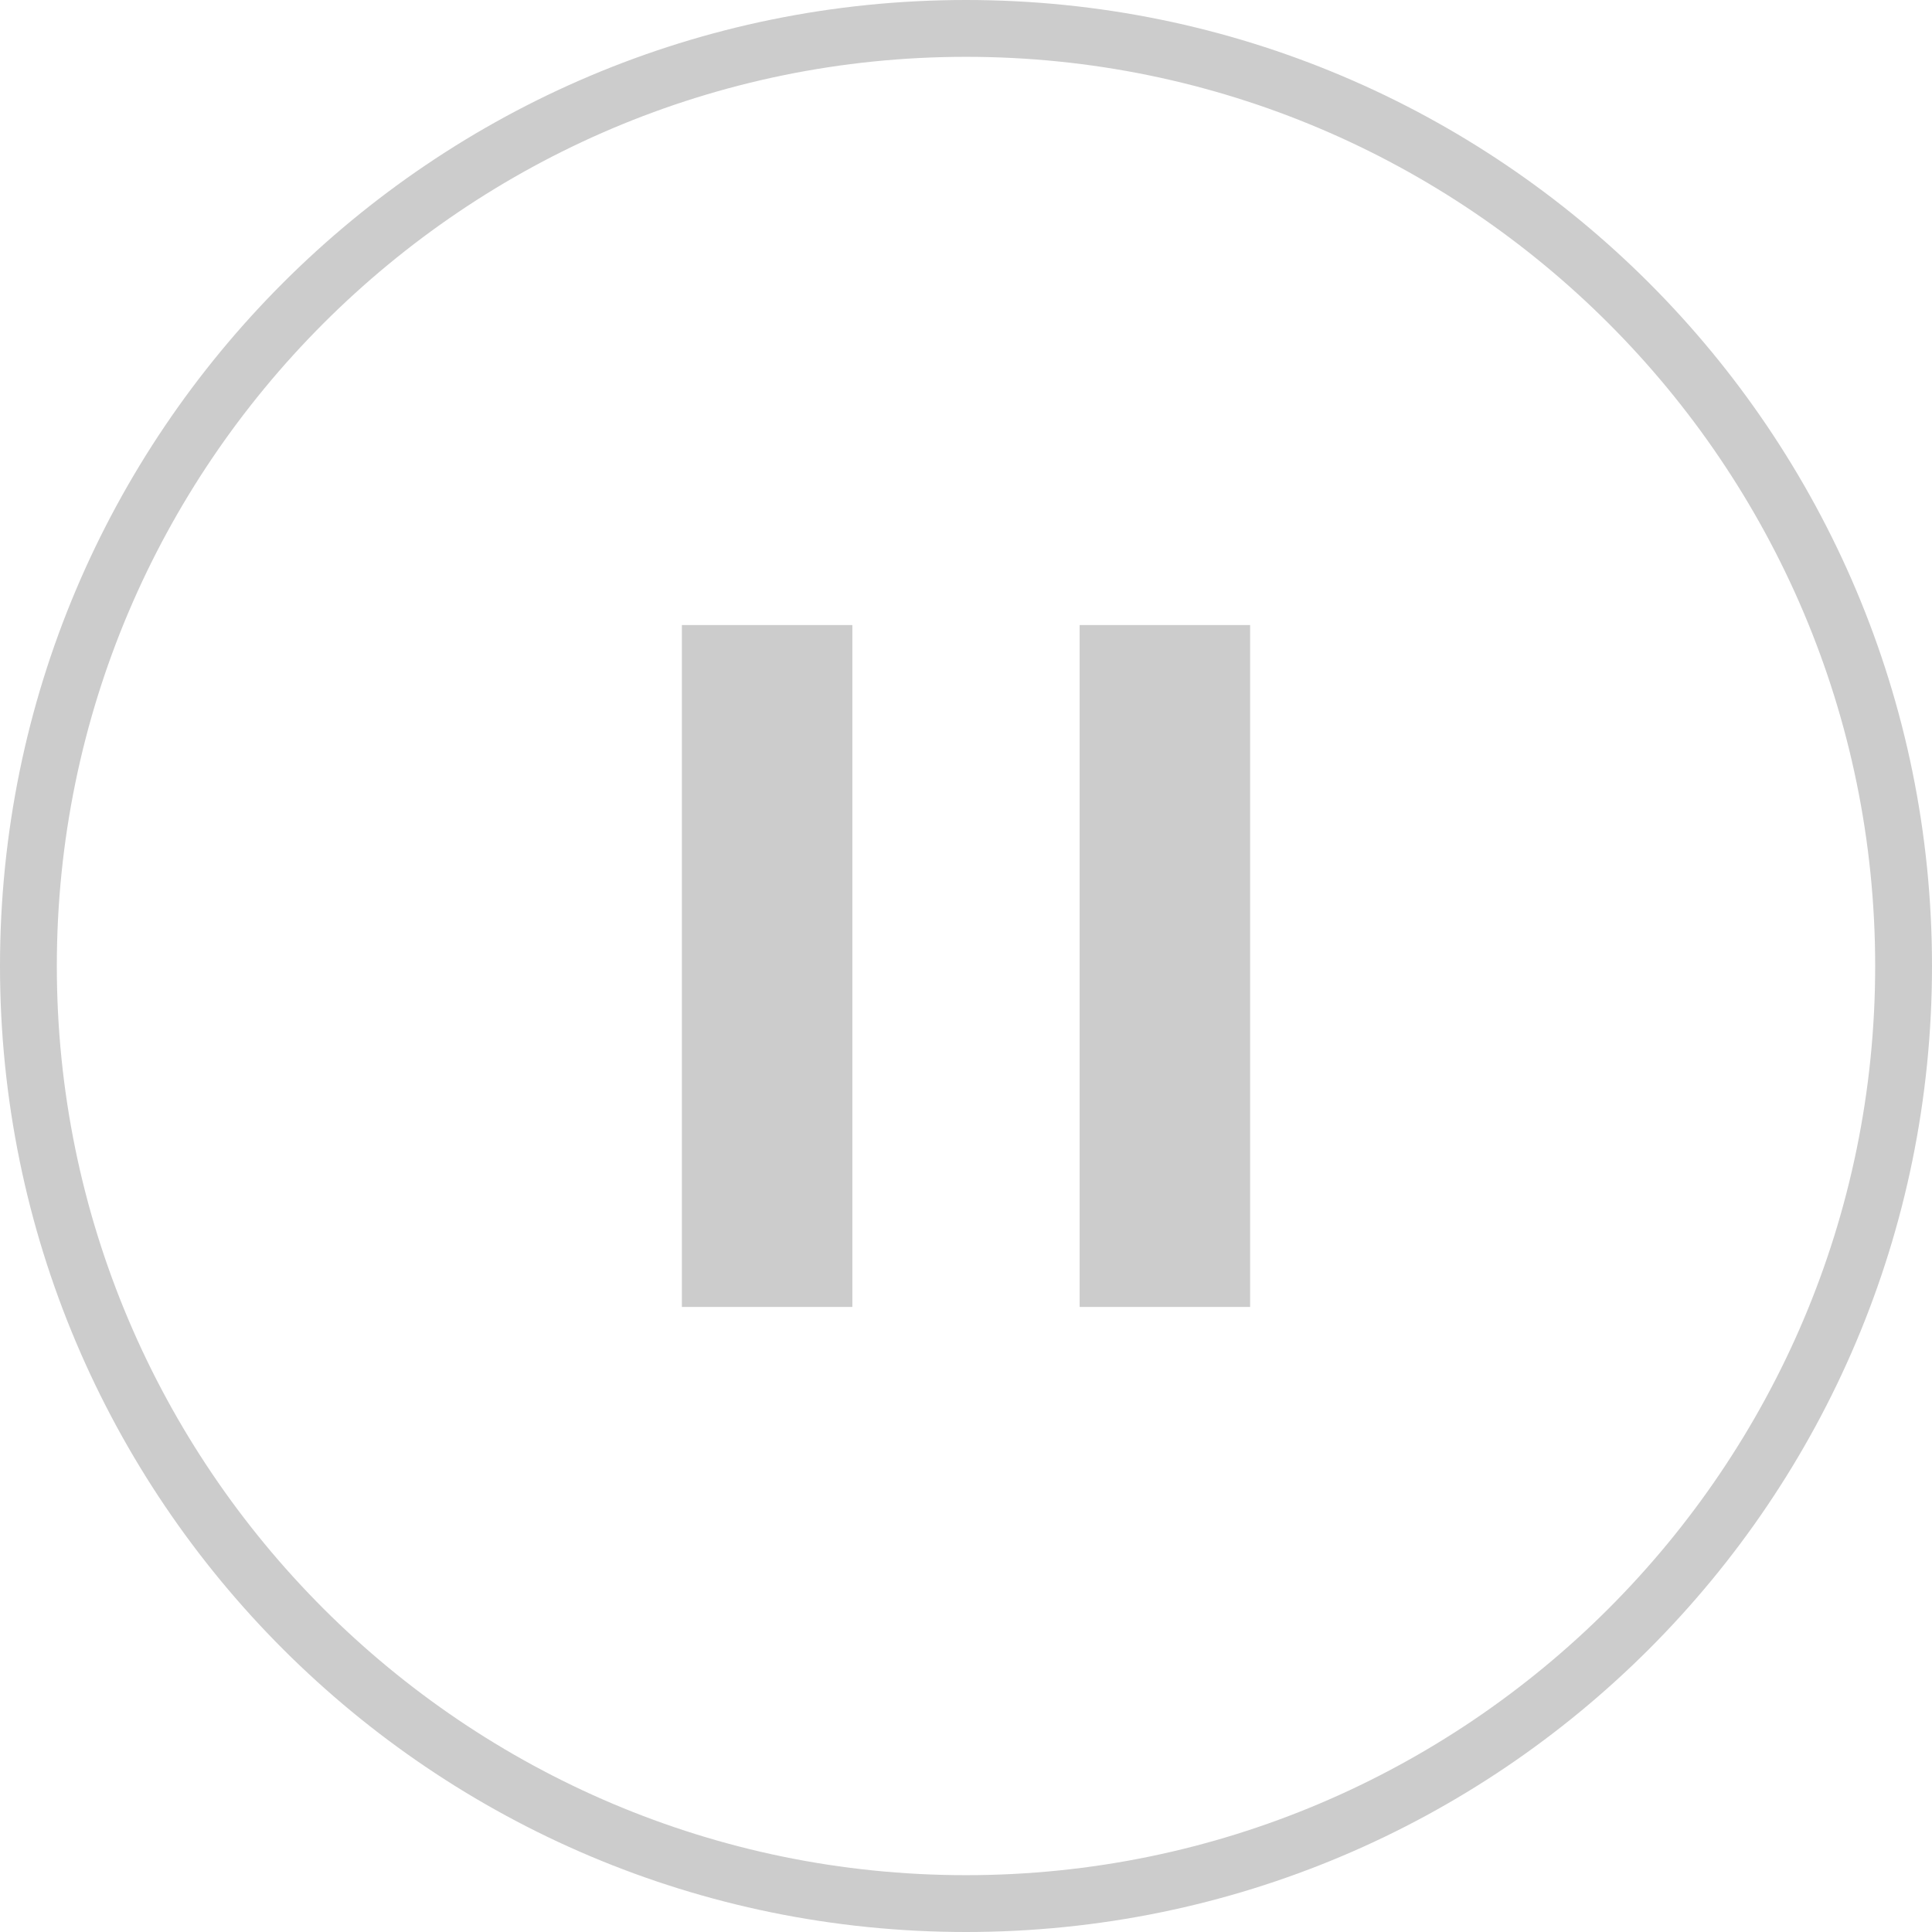
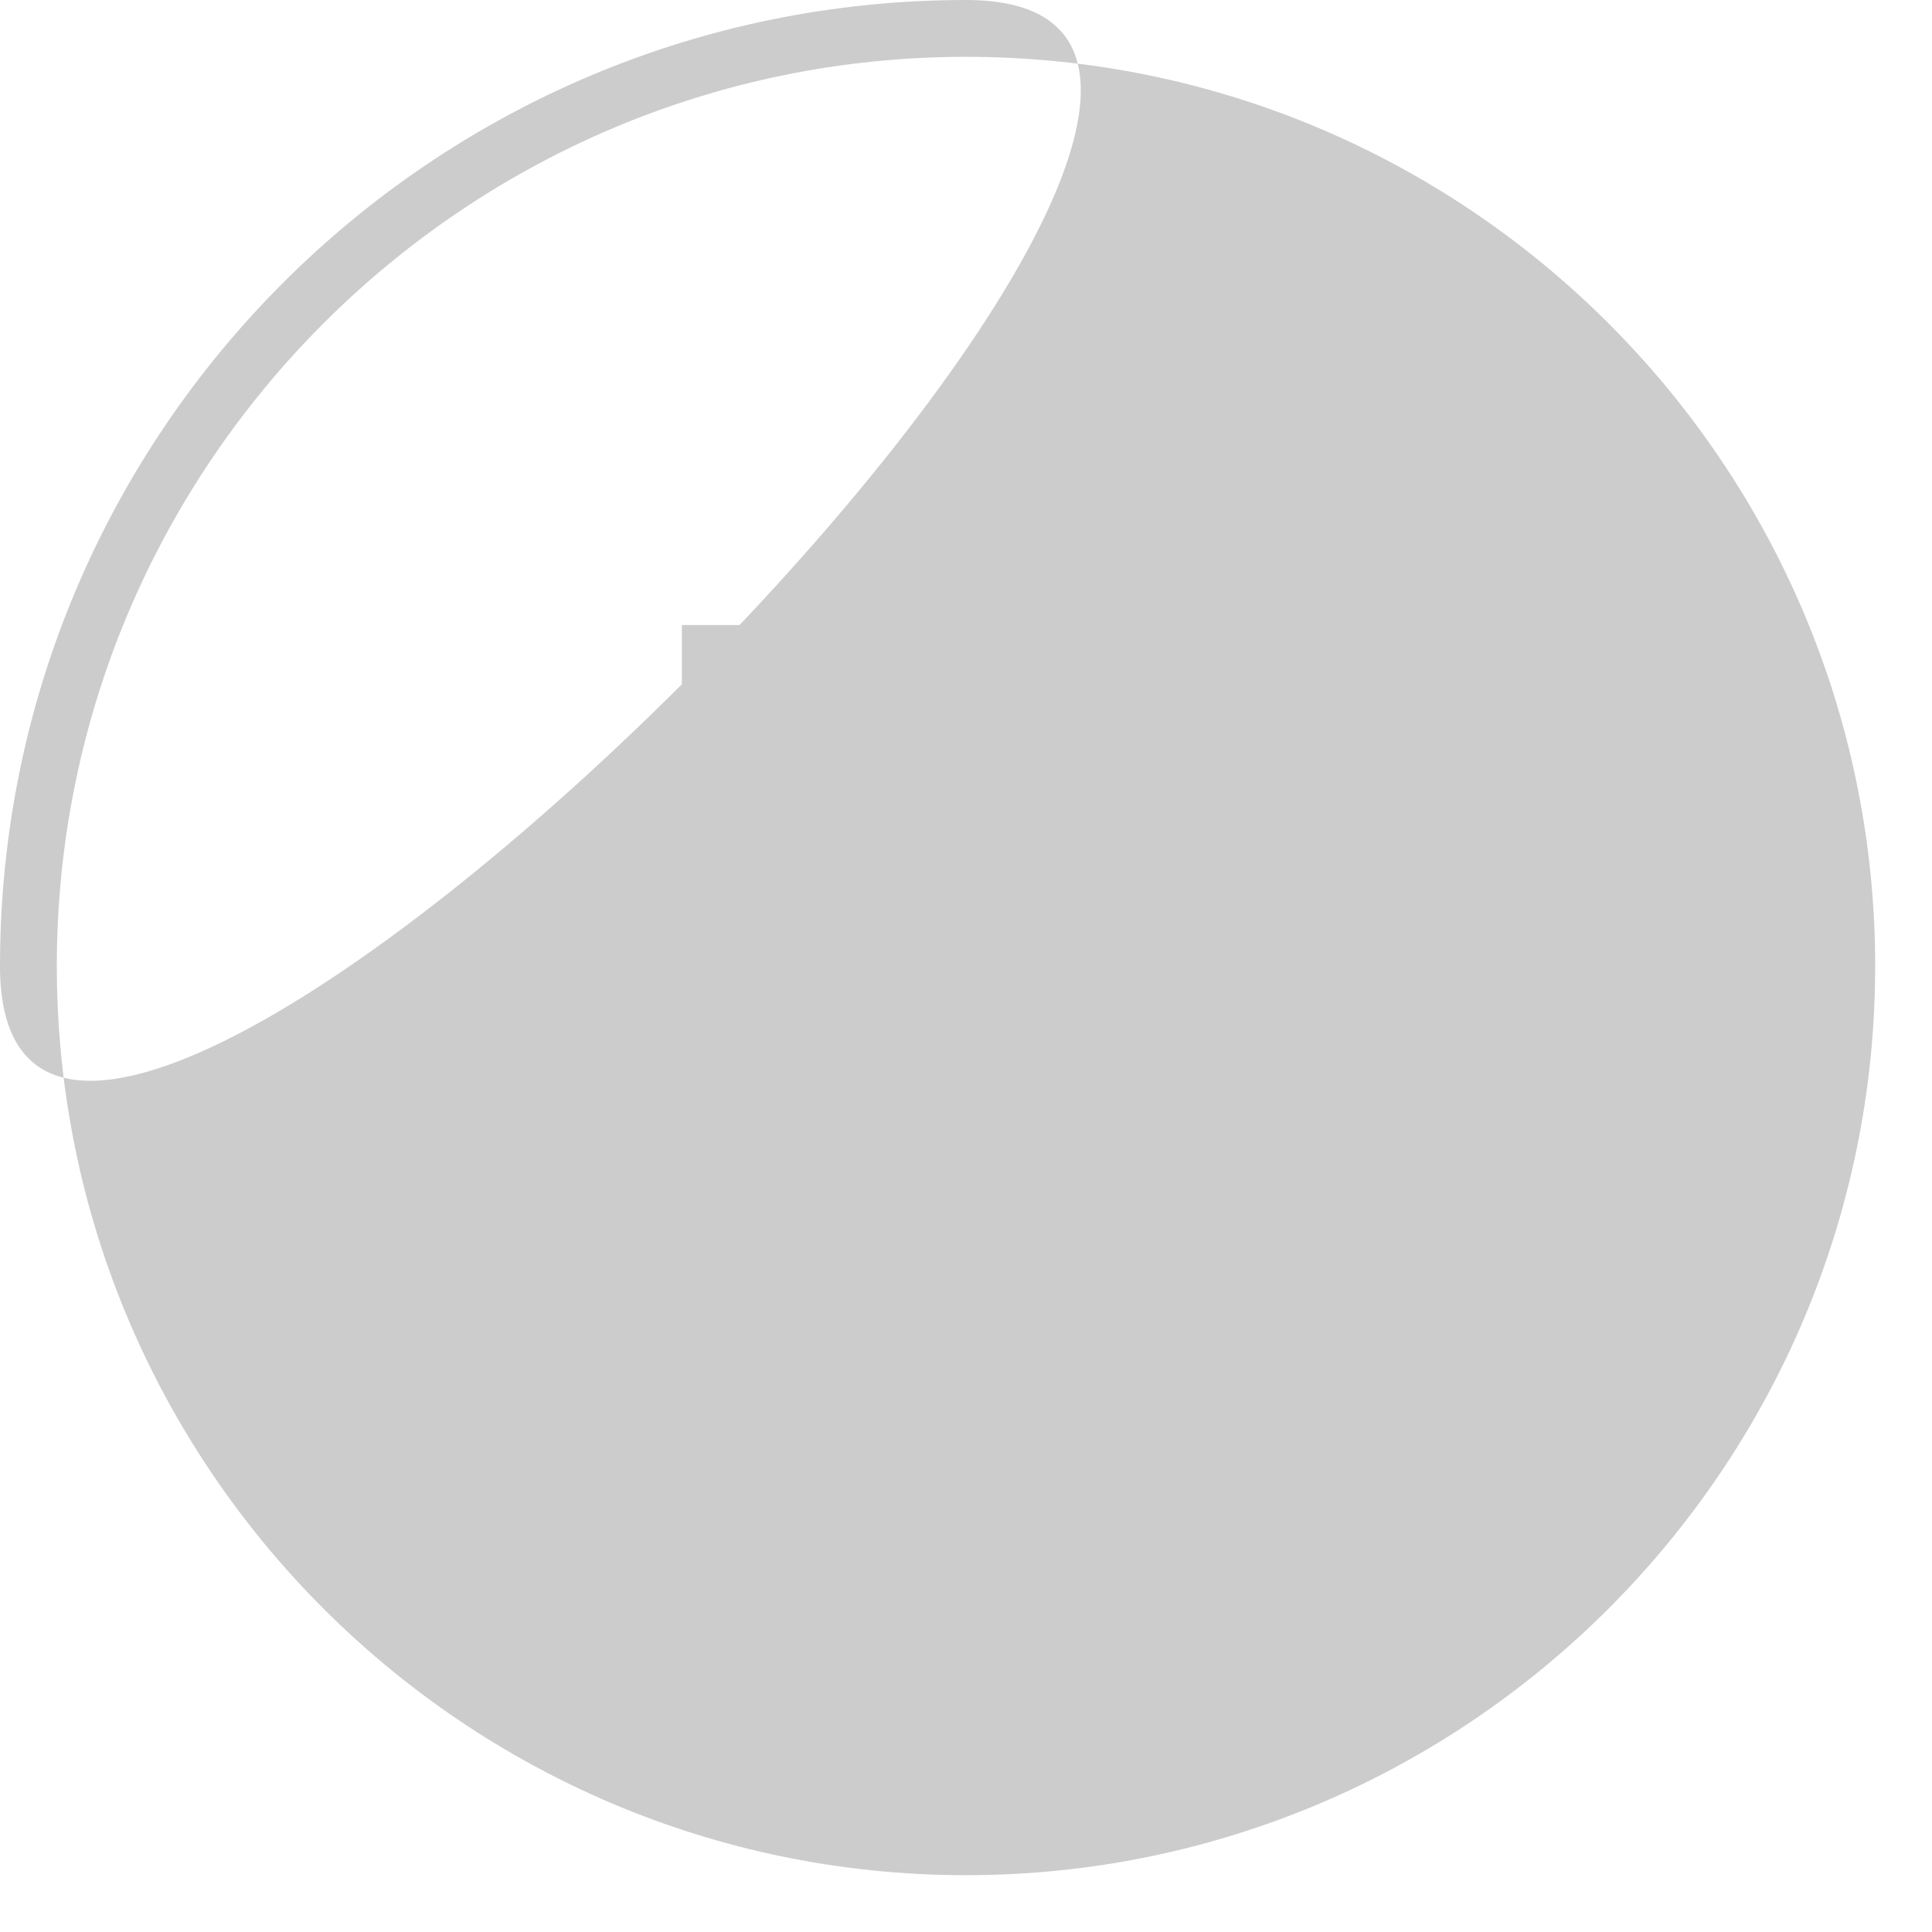
<svg xmlns="http://www.w3.org/2000/svg" id="_レイヤー_2" data-name="レイヤー 2" width="34" height="34" viewBox="0 0 34 34">
  <g id="text">
    <g>
-       <path d="M17,1c8.822,0,16,7.177,16,16s-7.178,16-16,16S1,25.823,1,17,8.178,1,17,1M17,0C7.611,0,0,7.611,0,17s7.611,17,17,17,17-7.611,17-17S26.389,0,17,0h0Z" style="fill: #ccc;" />
+       <path d="M17,1c8.822,0,16,7.177,16,16s-7.178,16-16,16S1,25.823,1,17,8.178,1,17,1M17,0C7.611,0,0,7.611,0,17S26.389,0,17,0h0Z" style="fill: #ccc;" />
      <rect x="12" y="11" width="3" height="12" style="fill: #ccc;" />
-       <rect x="19" y="11" width="3" height="12" style="fill: #ccc;" />
    </g>
  </g>
</svg>